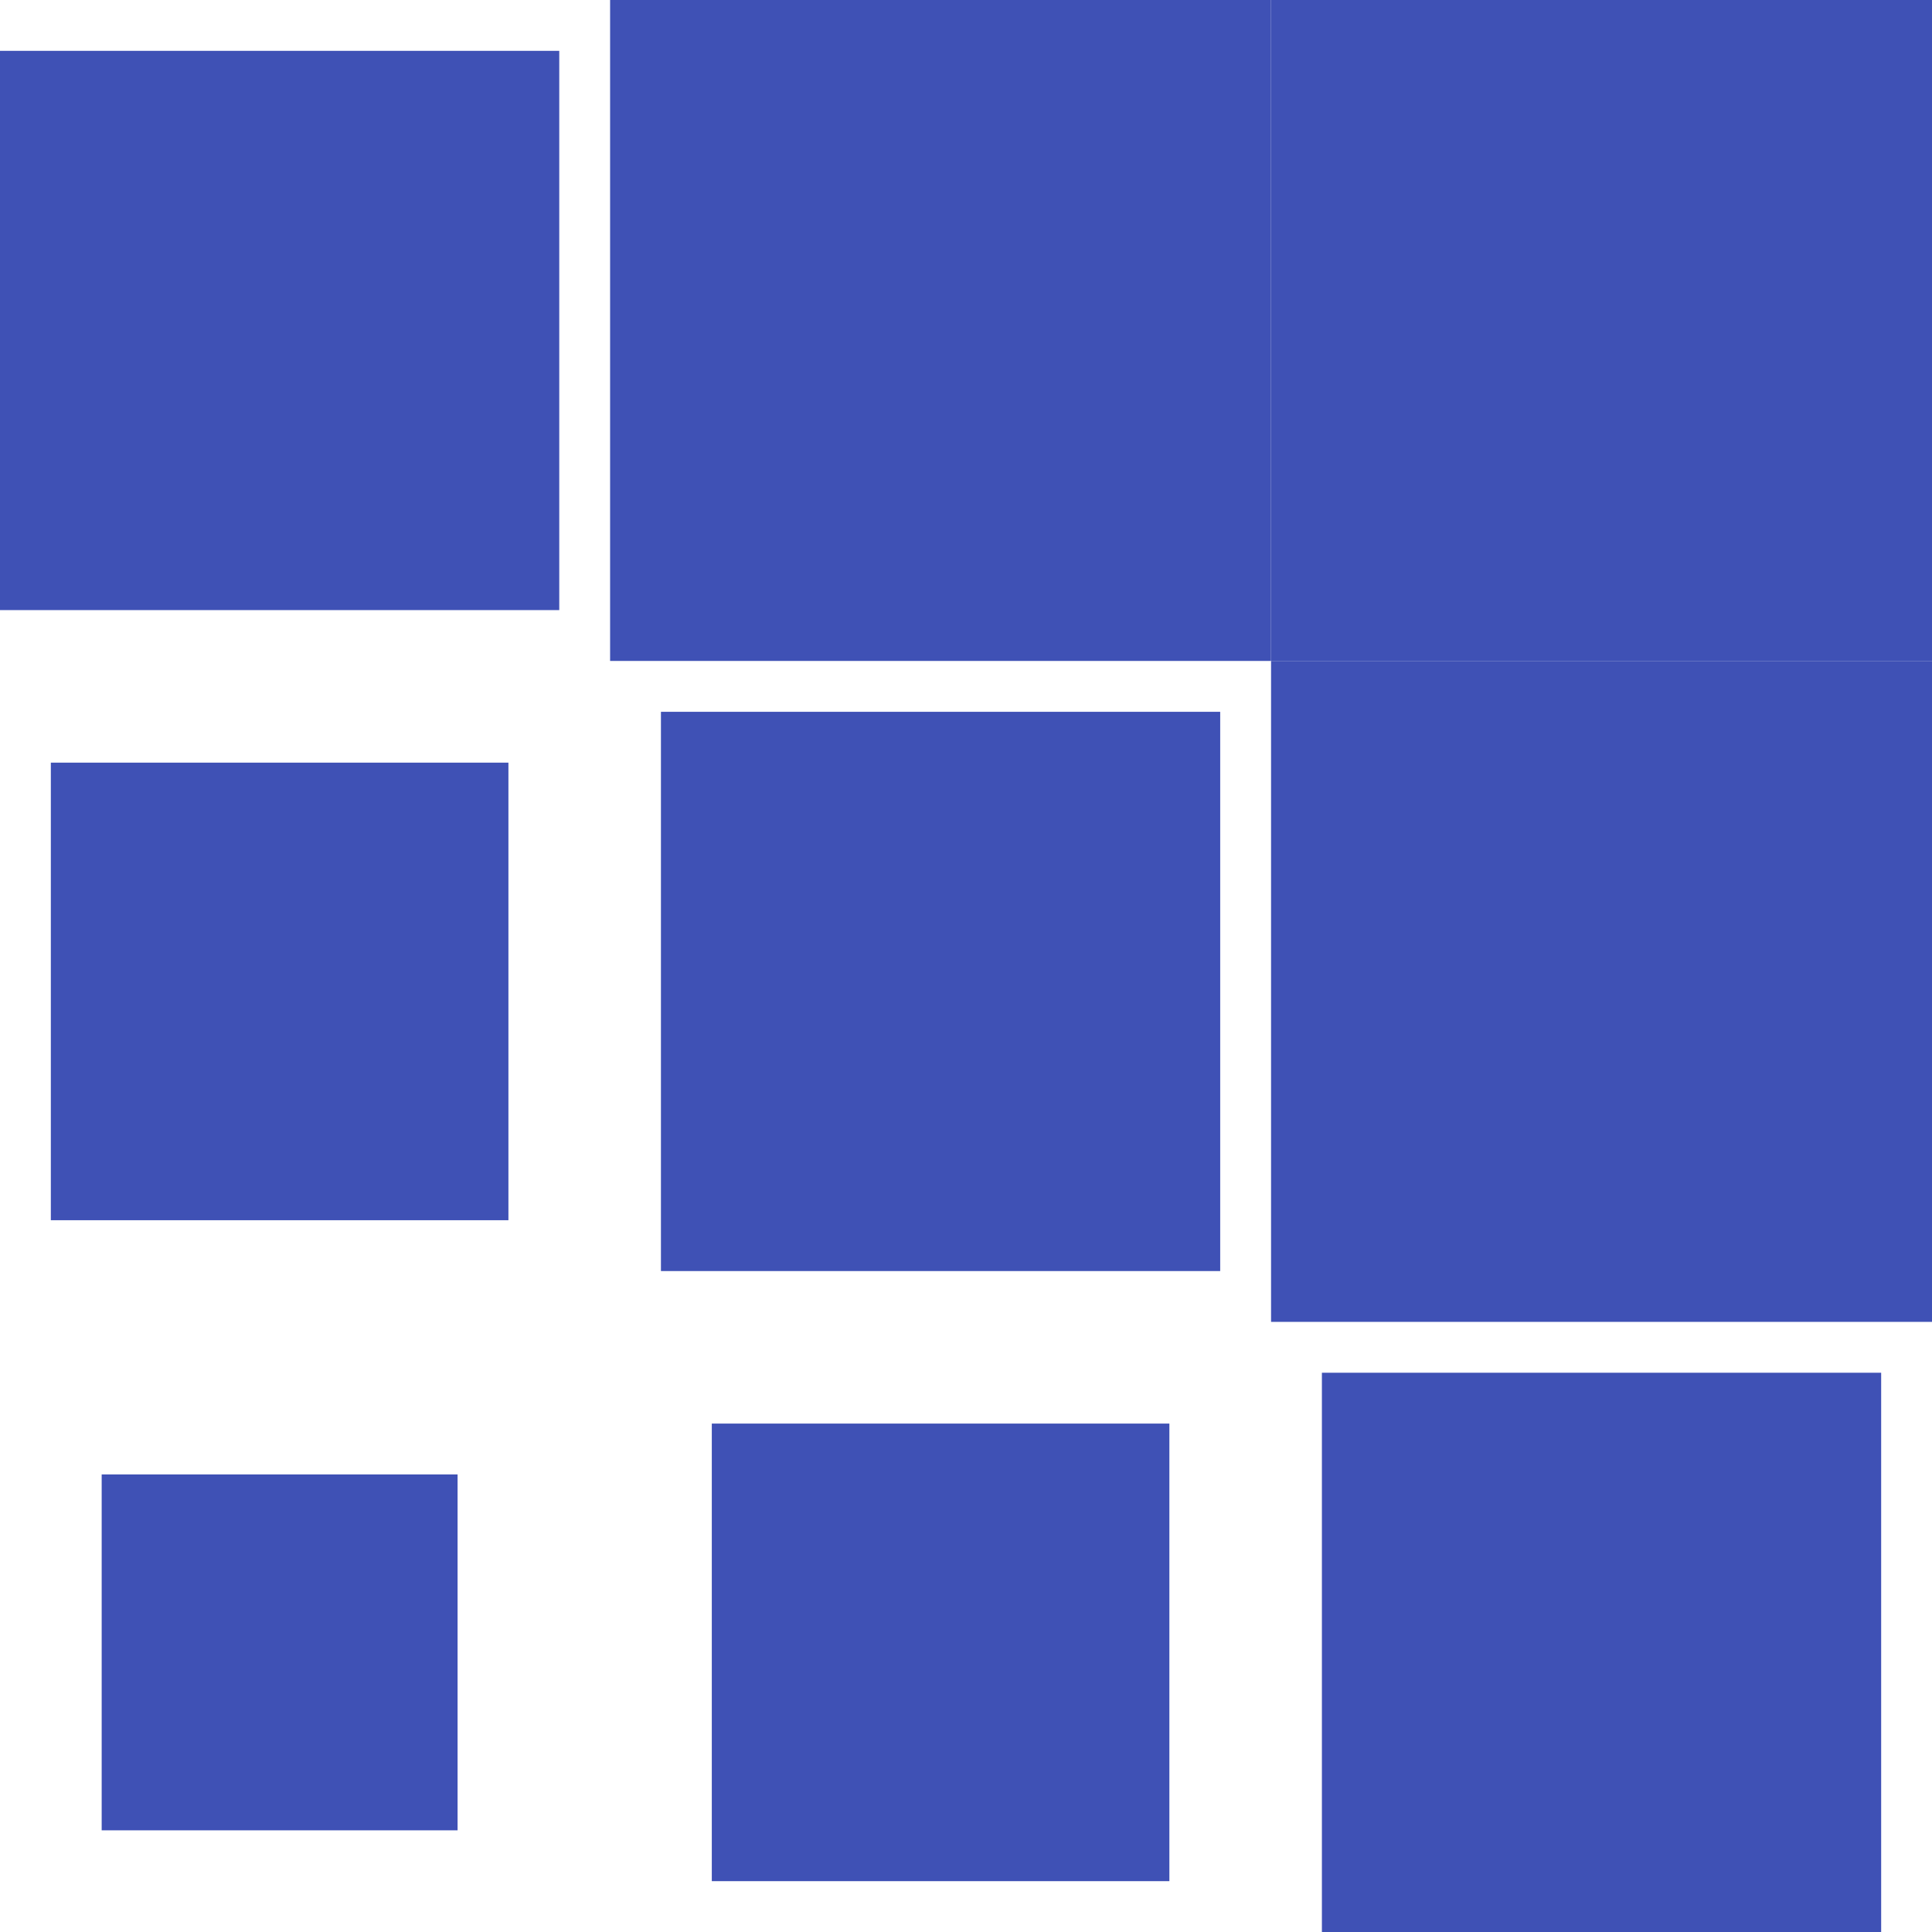
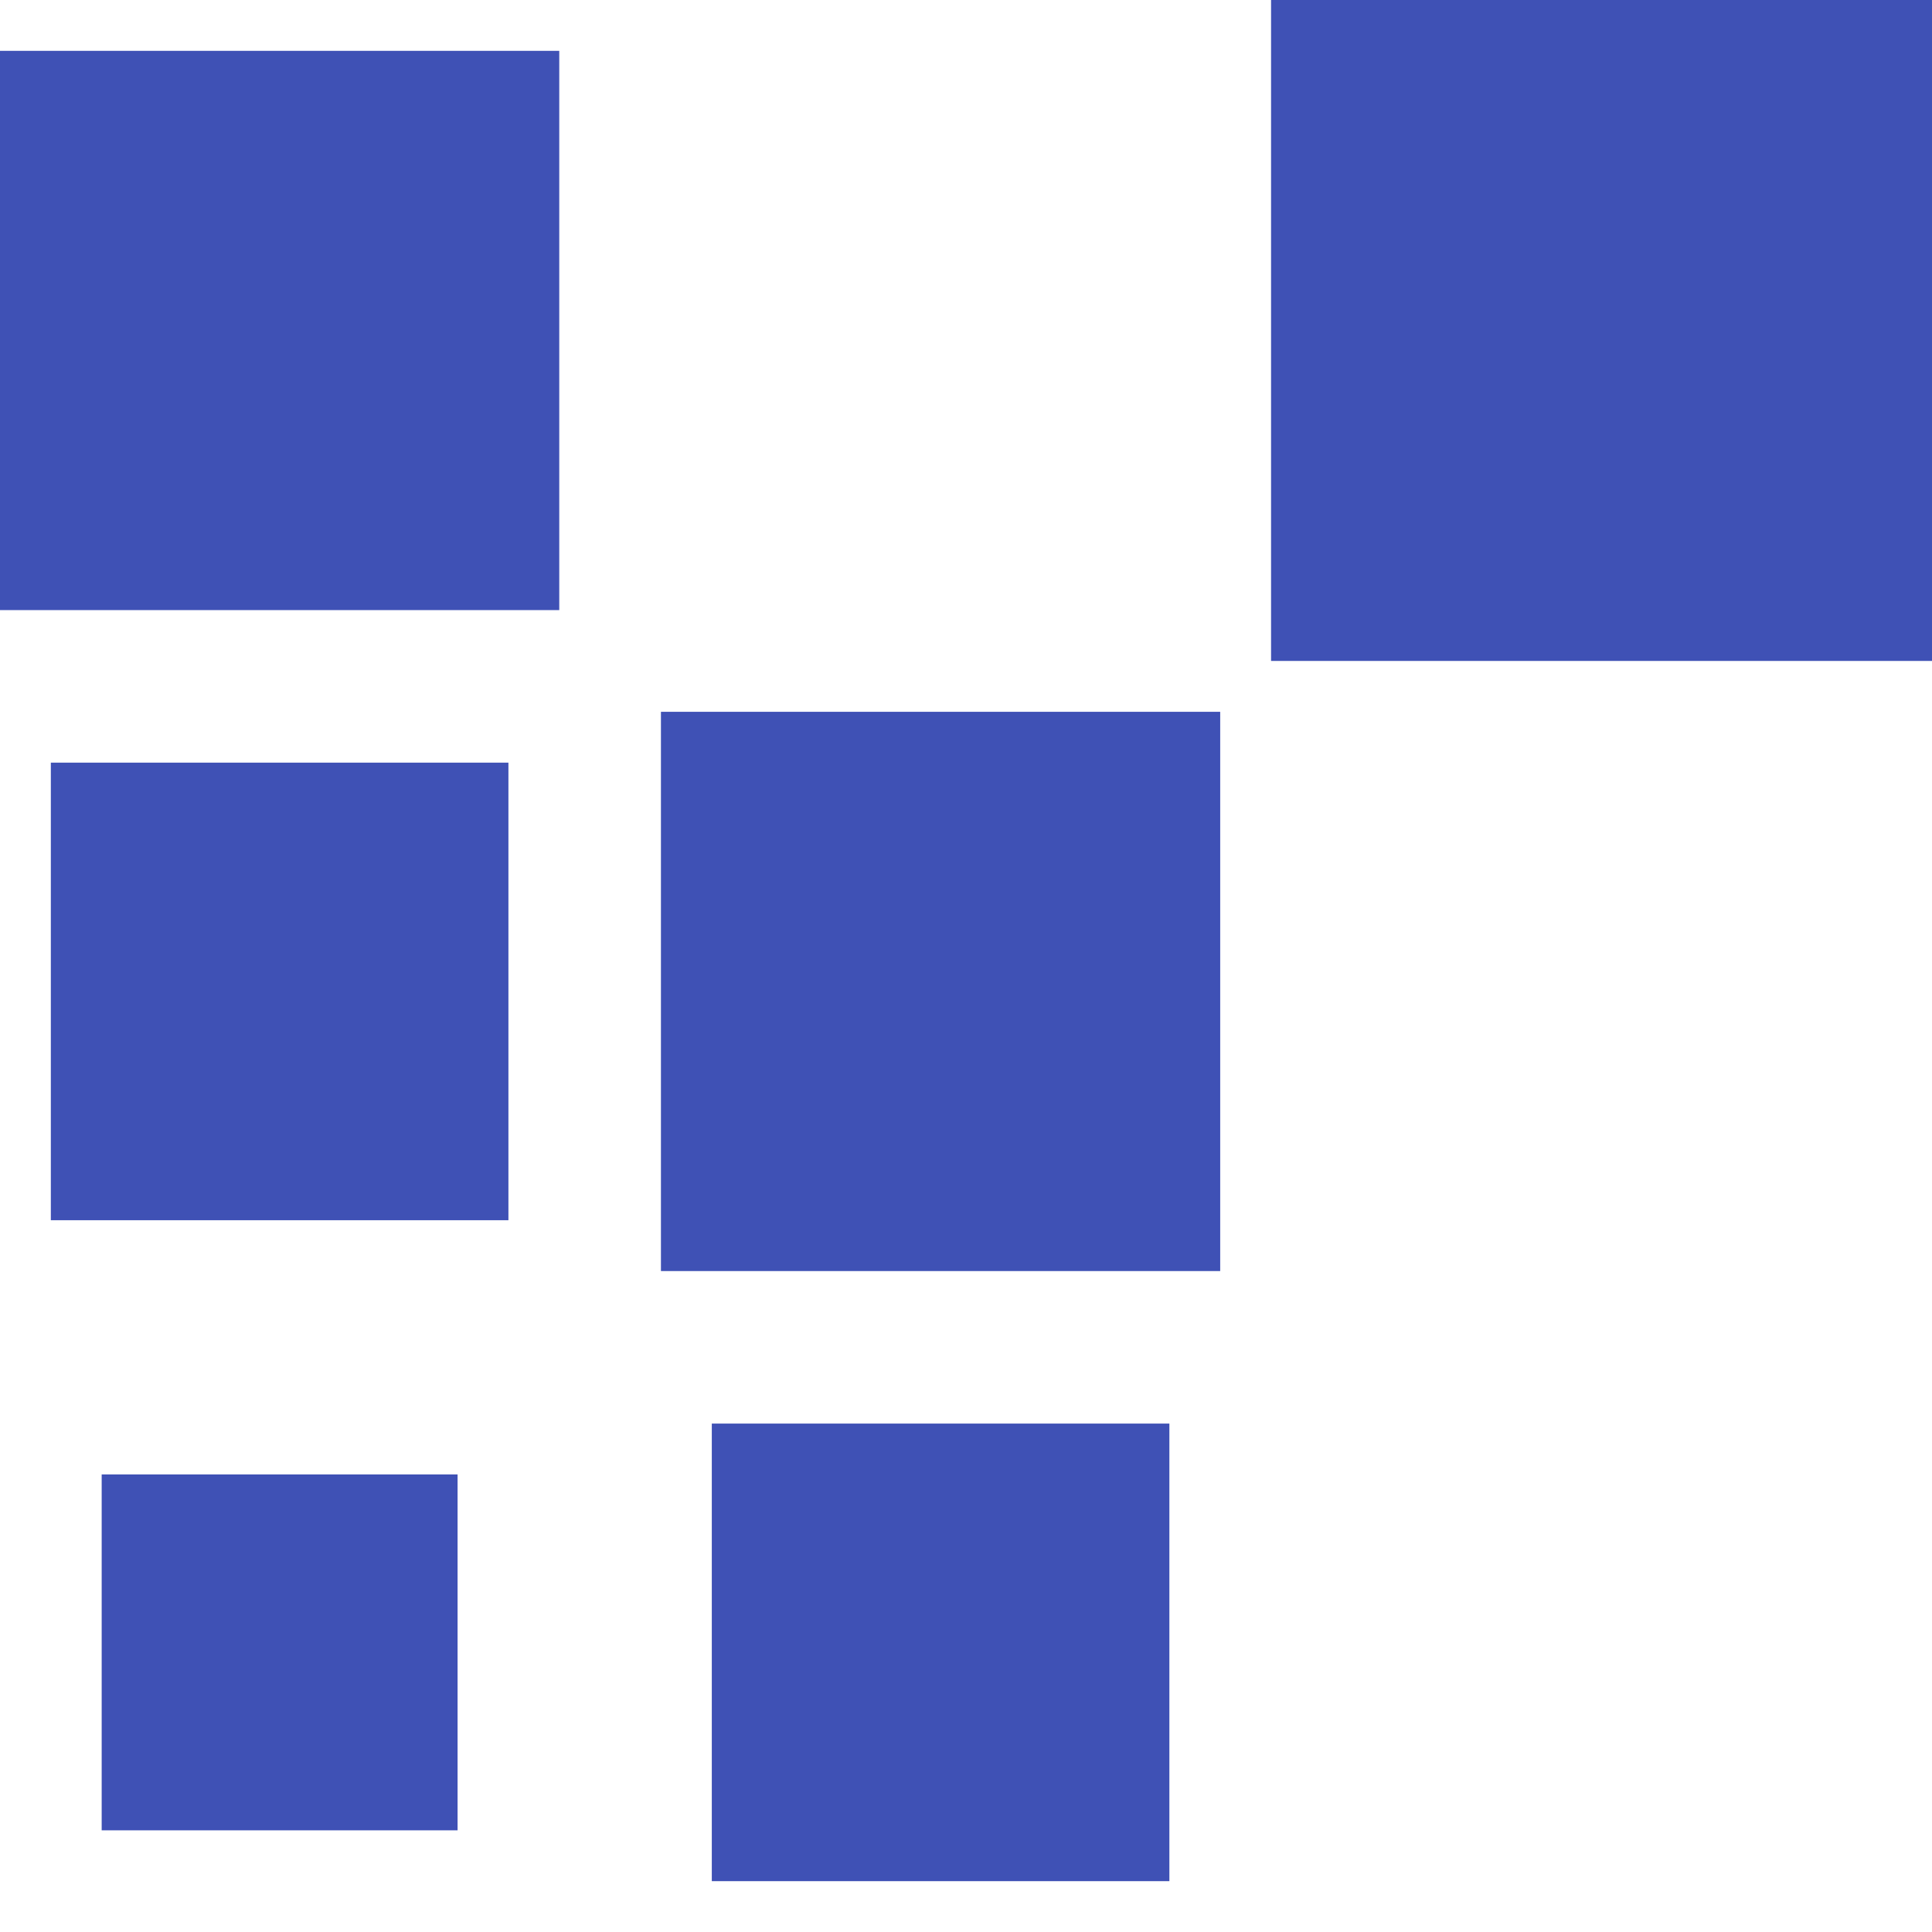
<svg xmlns="http://www.w3.org/2000/svg" width="70" height="70" viewBox="0 0 70 70" fill="none">
  <rect x="3.684" y="53.421" width="12.895" height="12.895" fill="#3F51B5" />
  <rect x="1.842" y="27.632" width="16.579" height="16.579" fill="#3F51B5" />
  <rect y="1.842" width="20.263" height="20.263" fill="#3F51B5" />
  <rect x="25.79" y="51.579" width="16.579" height="16.579" fill="#3F51B5" />
  <rect x="23.947" y="25.79" width="20.263" height="20.263" fill="#3F51B5" />
-   <rect x="22.105" width="23.947" height="23.947" fill="#3F51B5" />
-   <rect x="47.895" y="49.737" width="20.263" height="20.263" fill="#3F51B5" />
-   <rect x="46.053" y="23.947" width="23.947" height="23.947" fill="#3F51B5" />
  <rect x="46.053" width="23.947" height="23.947" fill="#3F51B5" />
</svg>